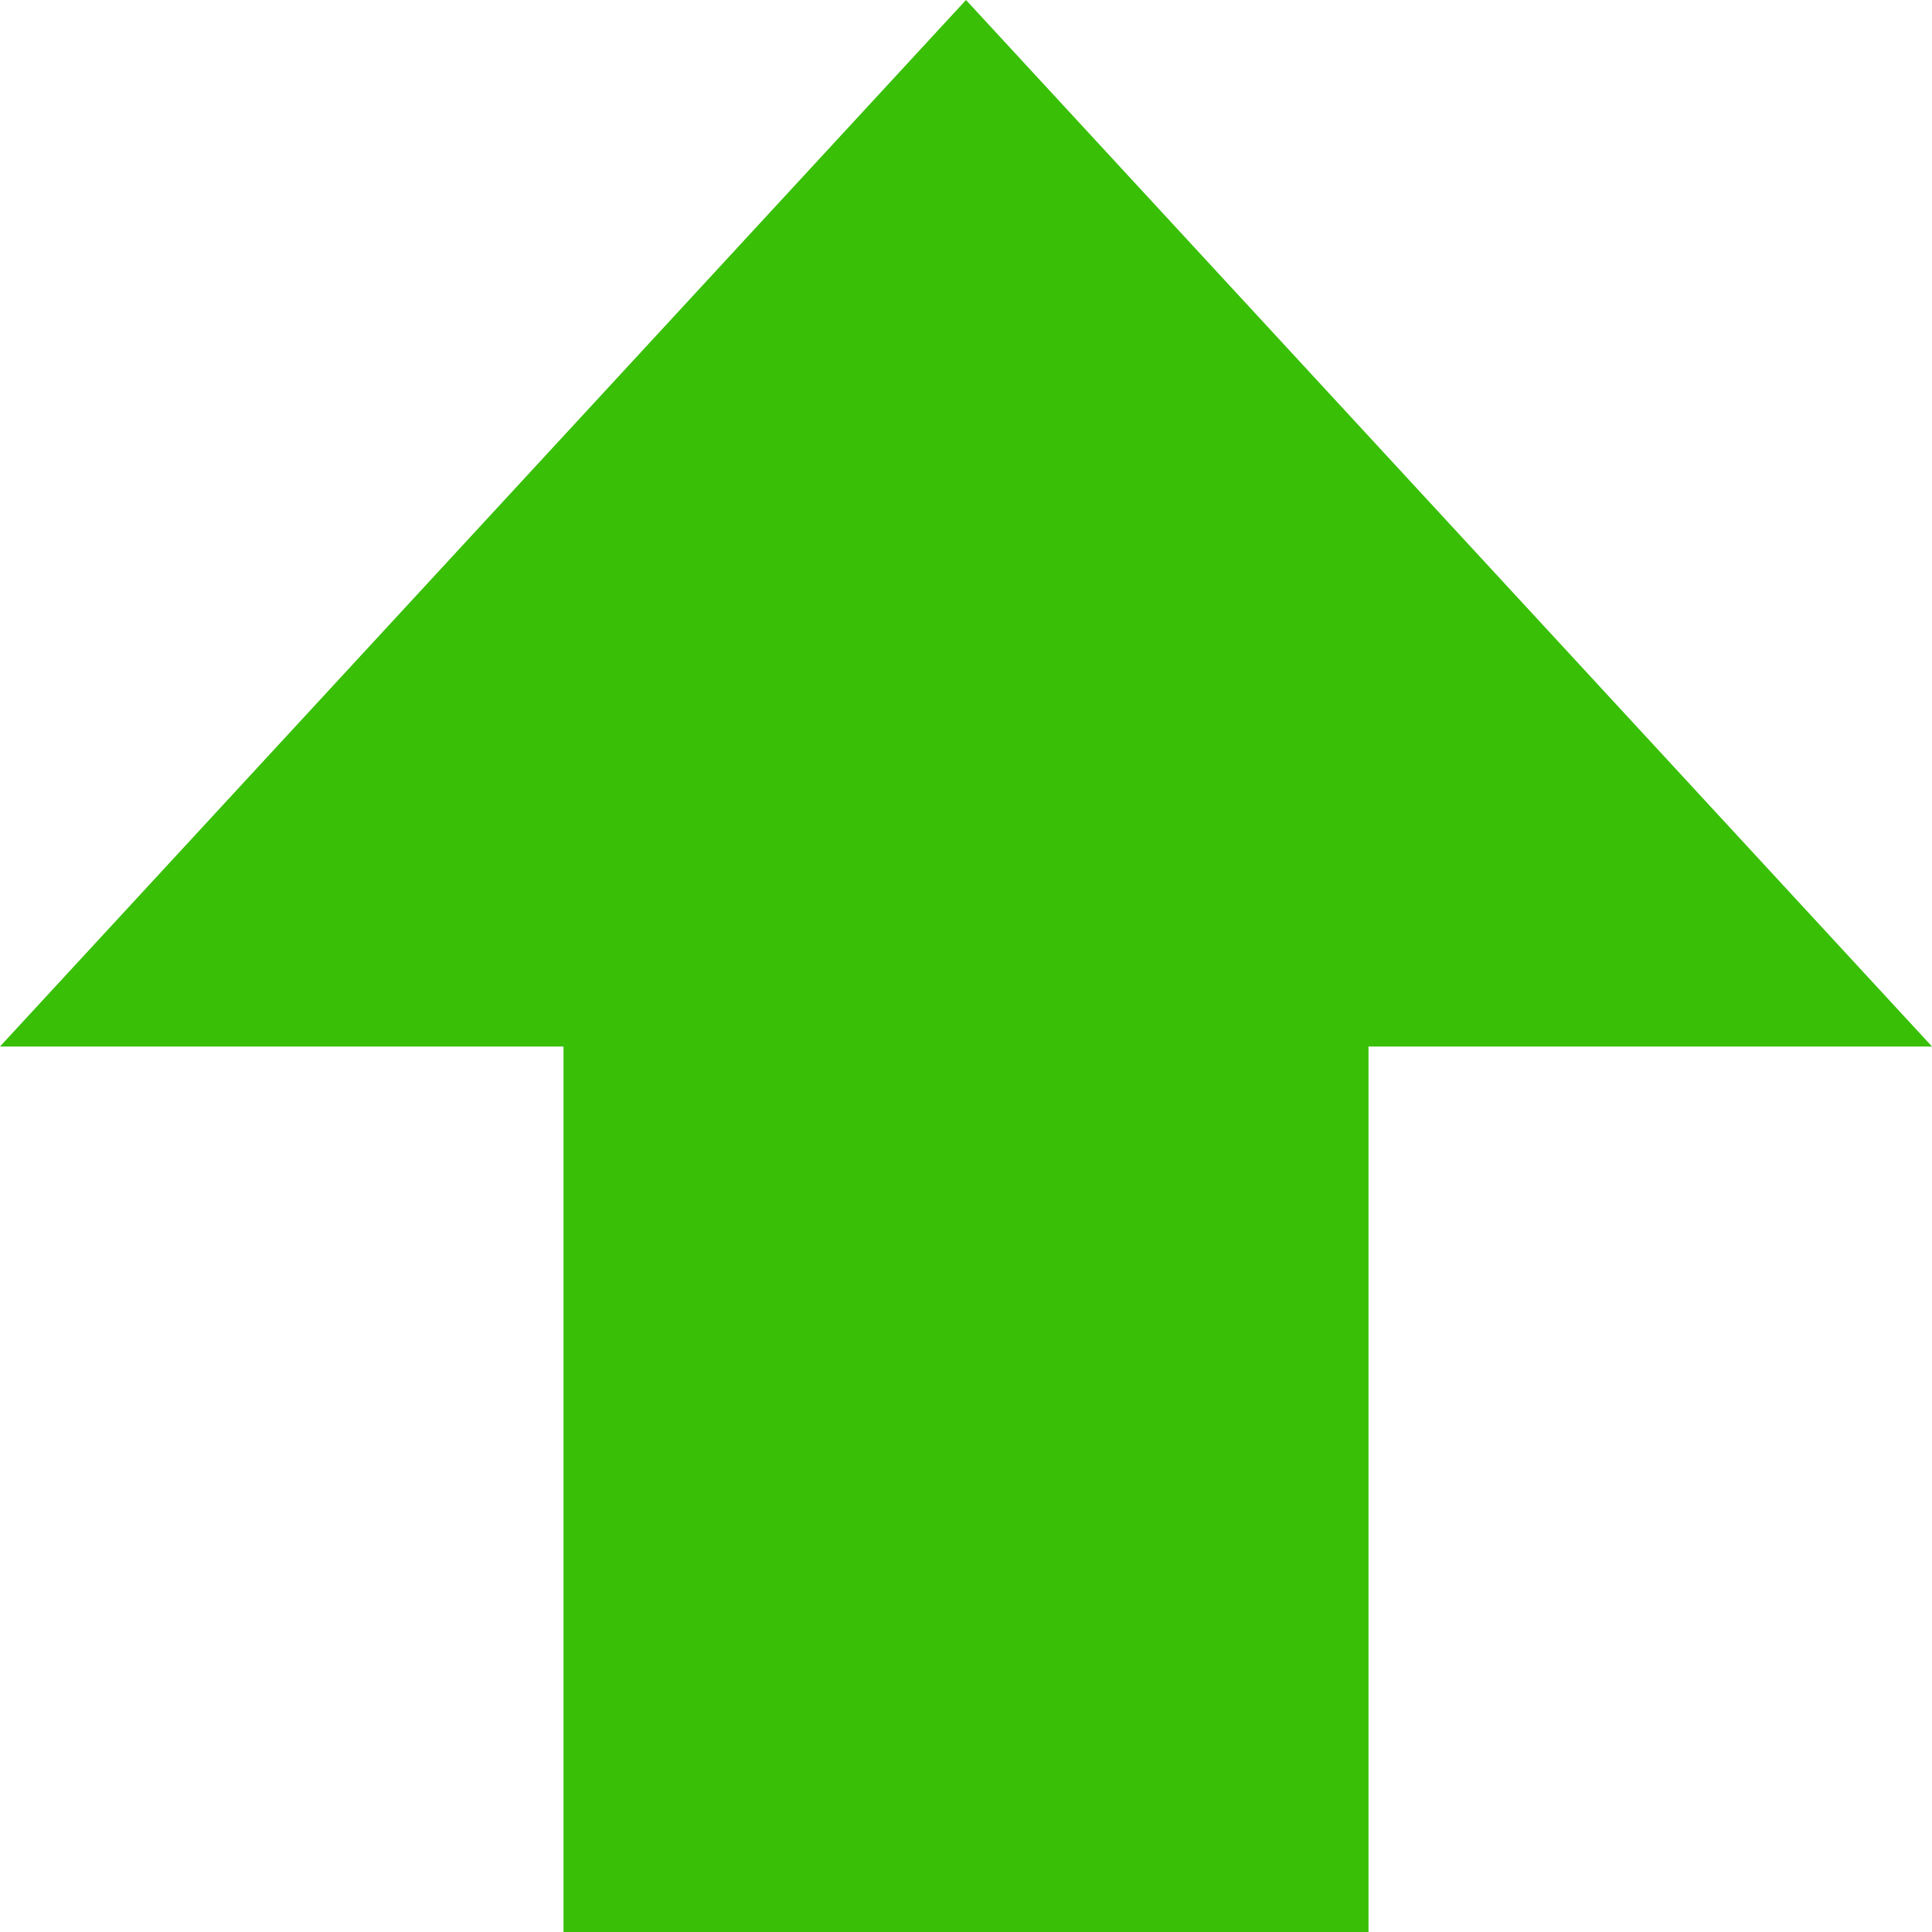
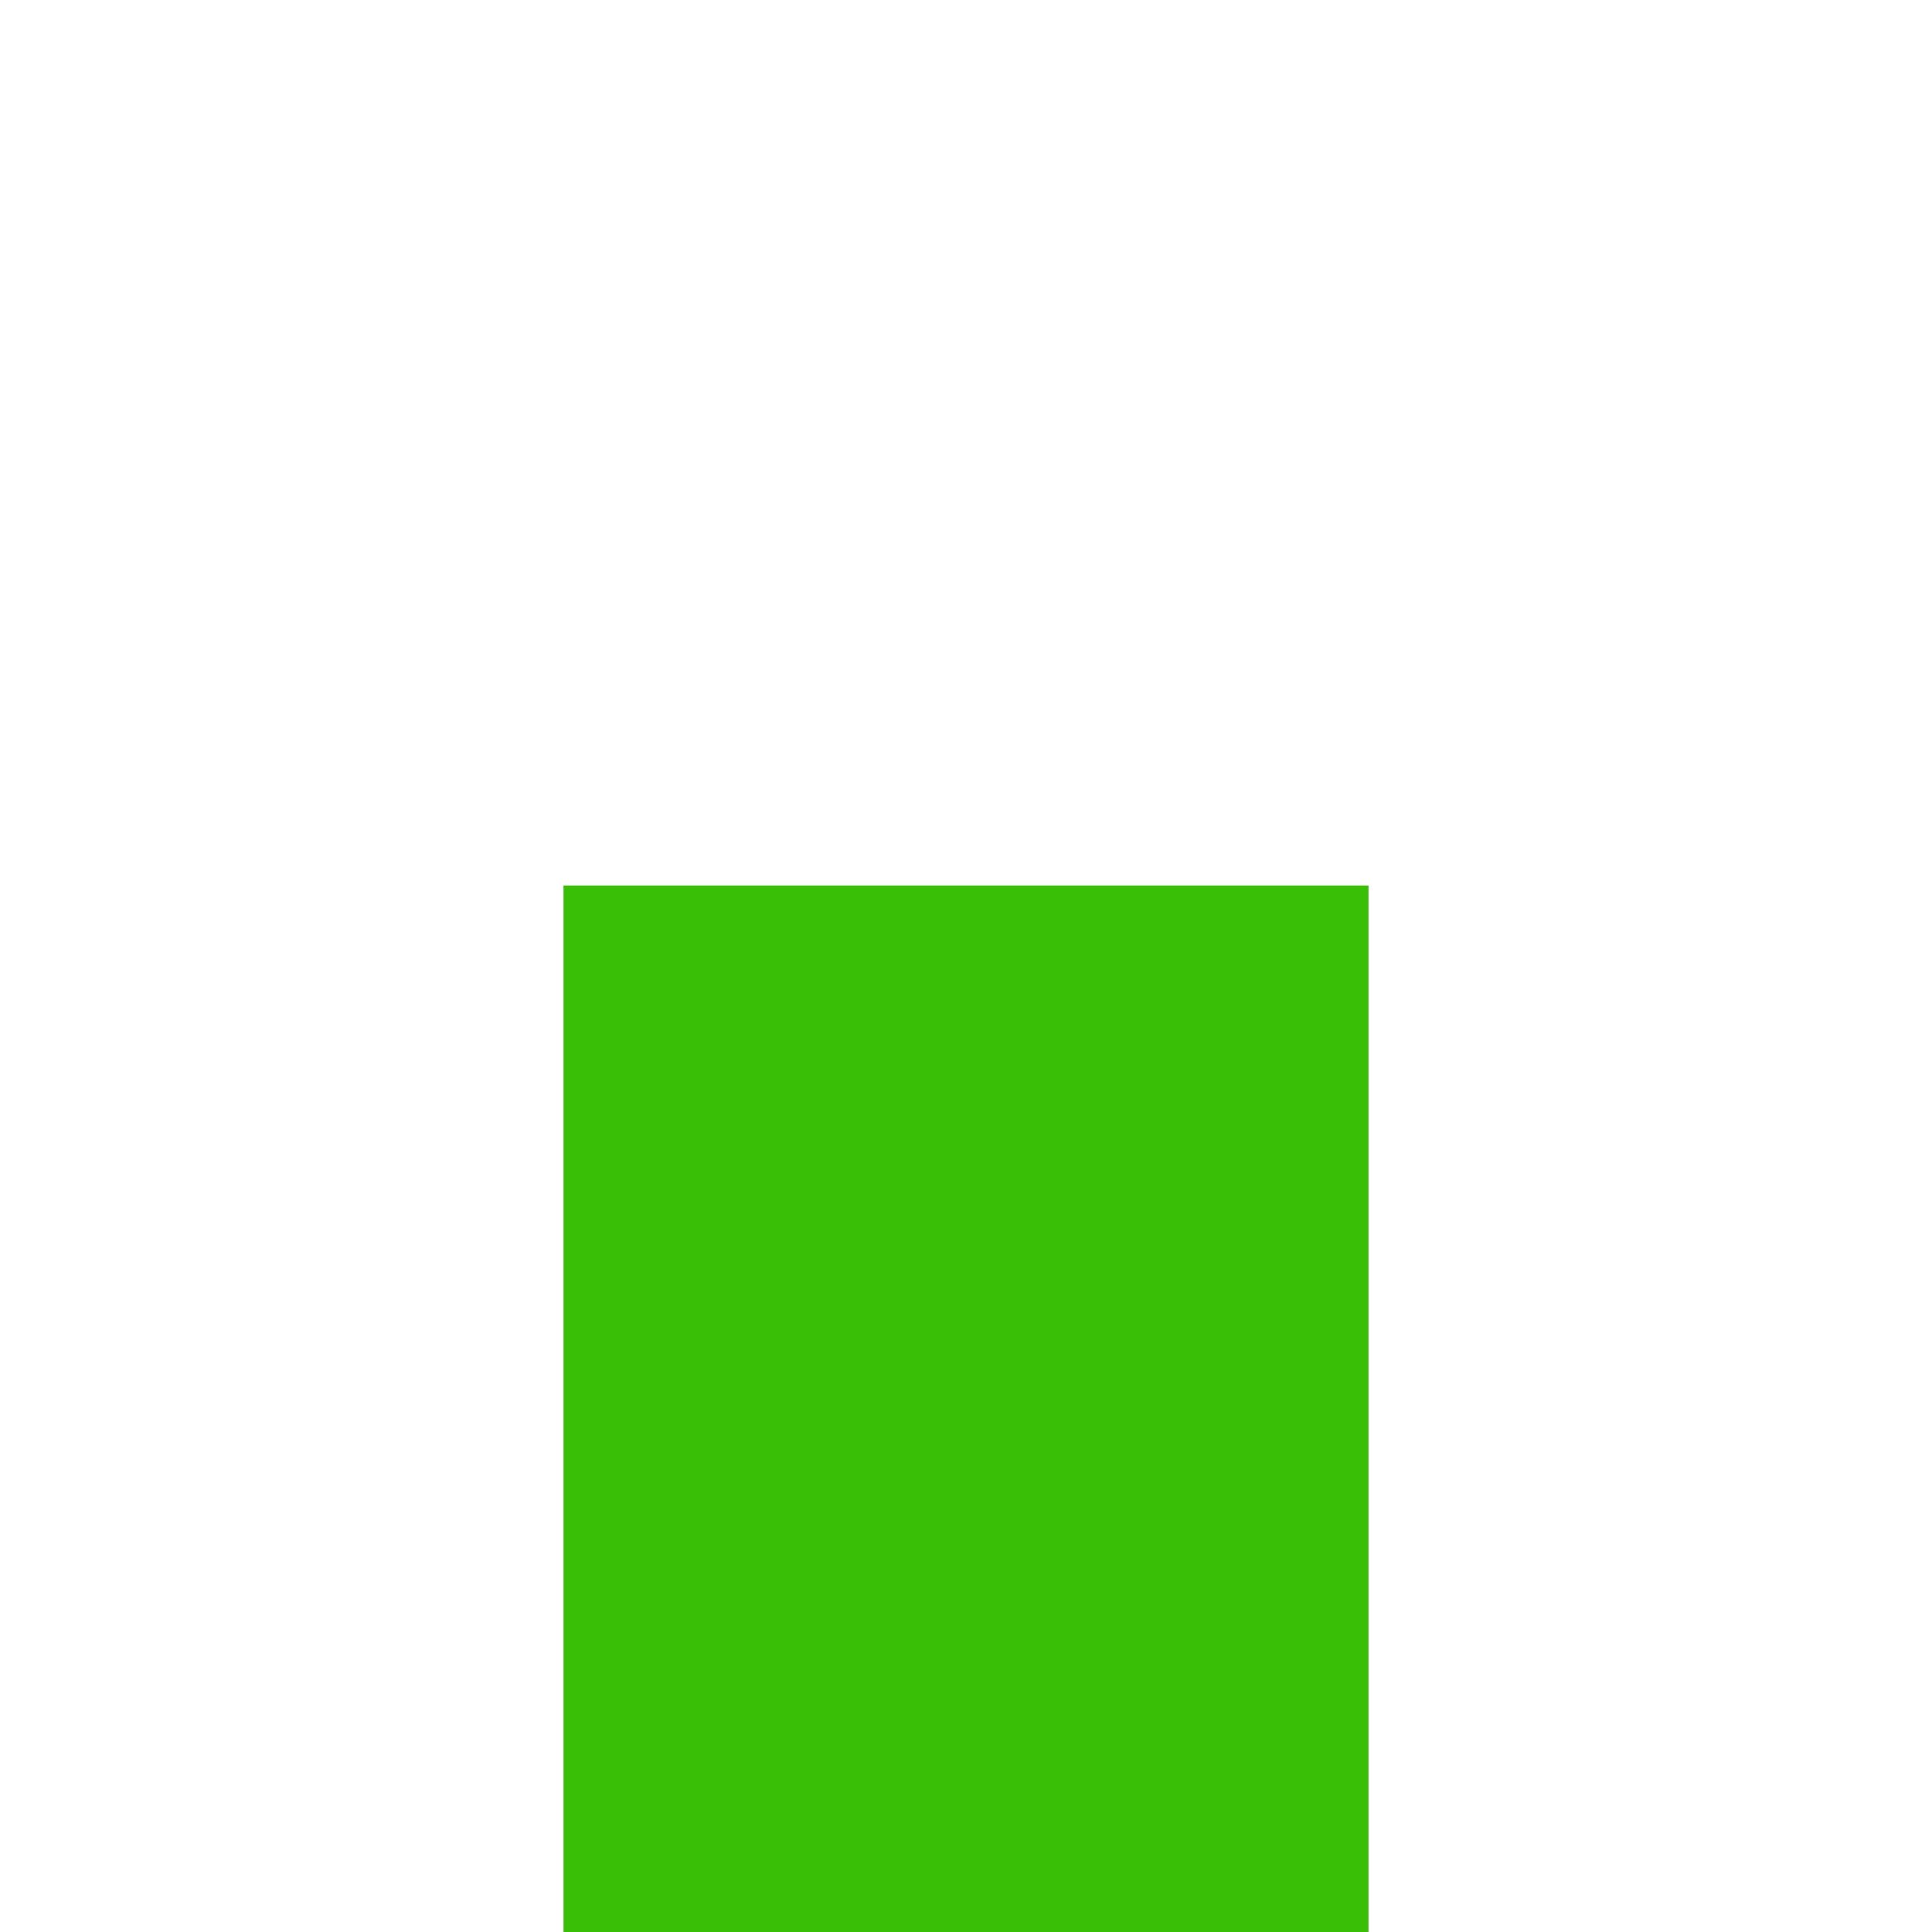
<svg xmlns="http://www.w3.org/2000/svg" width="24" height="24" viewBox="0 0 24 24">
  <defs>
    <style>
            .prefix__cls-1{fill:#38bf06}
        </style>
  </defs>
  <g id="prefix__Group_377" data-name="Group 377" transform="rotate(180 334.5 352.474)">
-     <path id="prefix__Polygon_1" d="M12 0l12 13H0z" class="prefix__cls-1" data-name="Polygon 1" transform="rotate(180 334.5 352.474)" />
-     <path id="prefix__Rectangle_7" d="M0 0H10V13H0z" class="prefix__cls-1" data-name="Rectangle 7" transform="translate(652 680.948)" />
+     <path id="prefix__Rectangle_7" d="M0 0H10V13H0" class="prefix__cls-1" data-name="Rectangle 7" transform="translate(652 680.948)" />
  </g>
</svg>